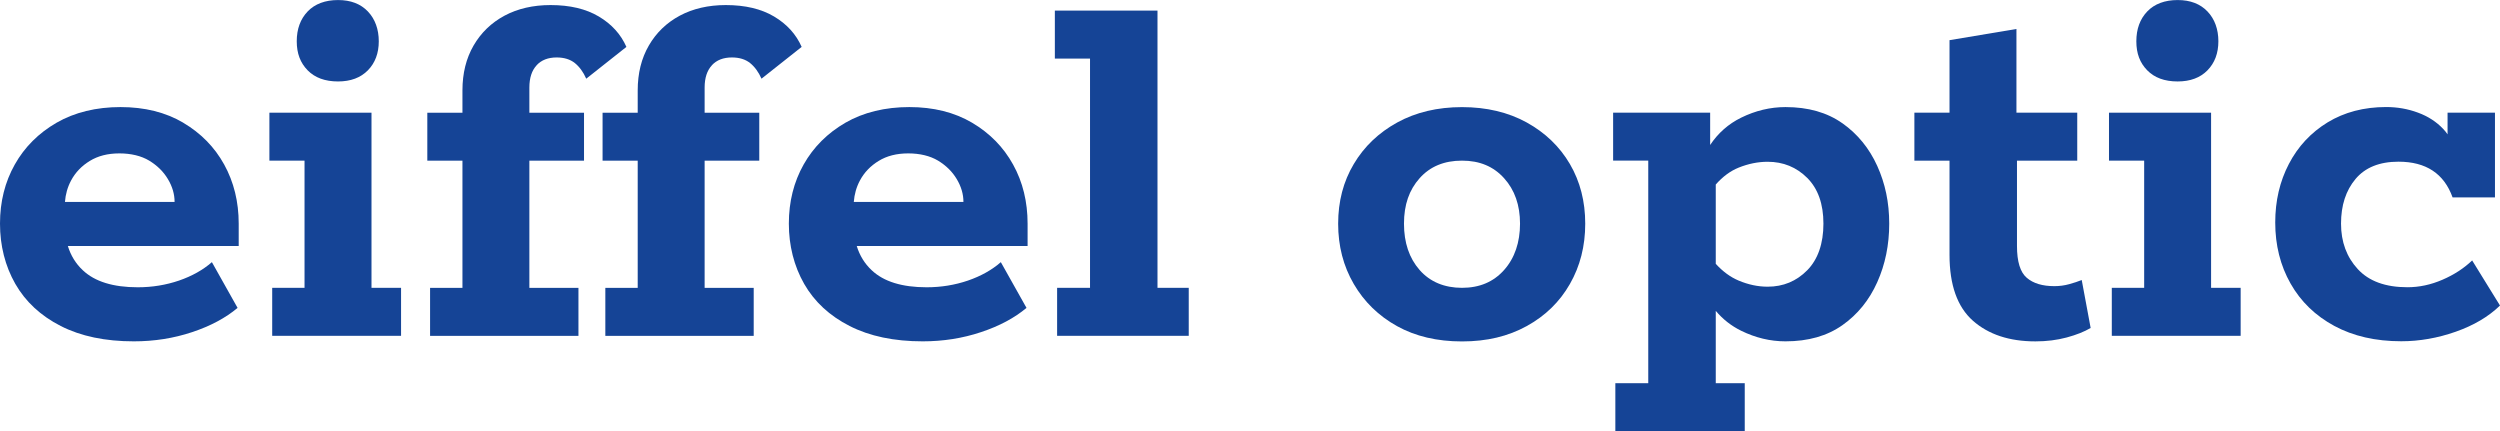
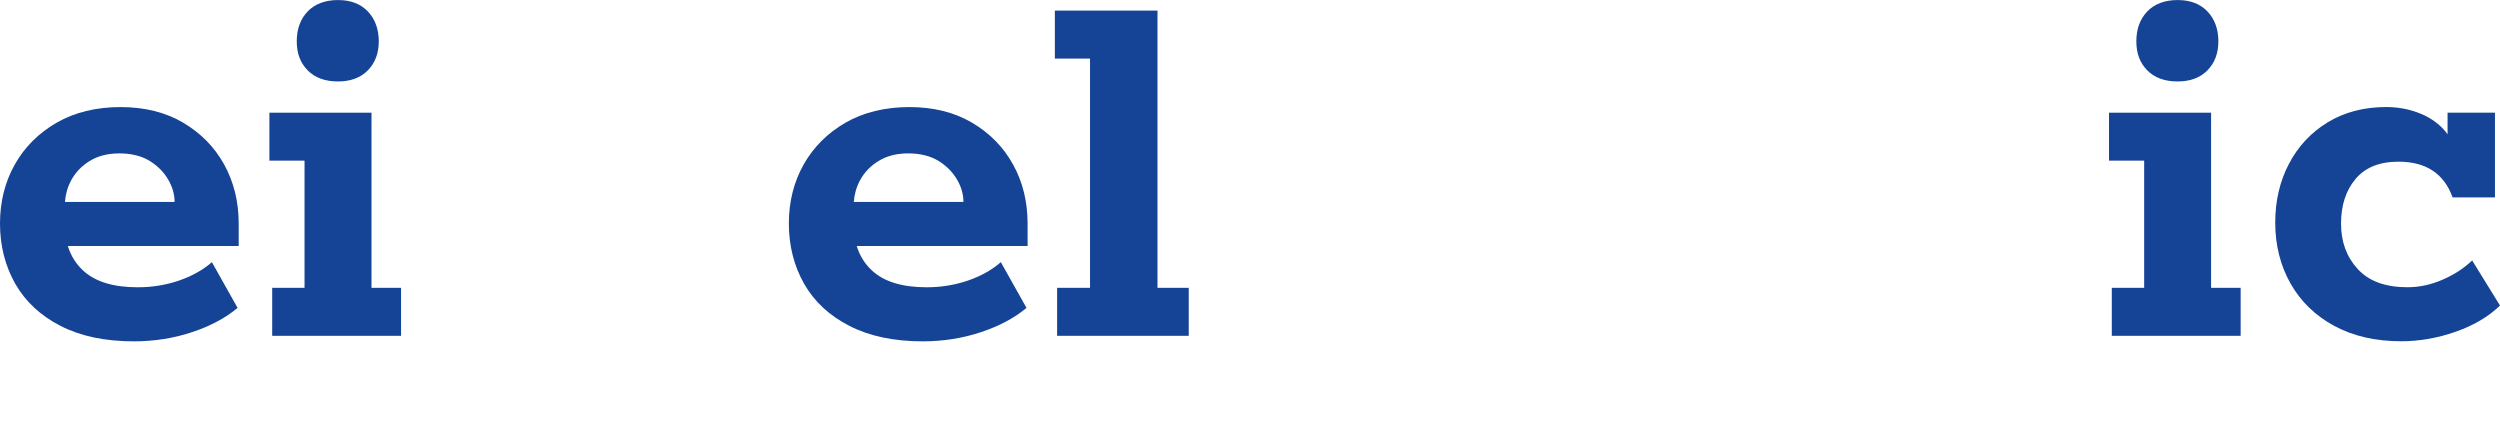
<svg xmlns="http://www.w3.org/2000/svg" id="Vrstva_1" data-name="Vrstva 1" width="596.98" height="102.96" viewBox="0 0 596.98 102.96">
  <defs>
    <style>
      .cls-1 {
        fill: #154496;
      }
    </style>
  </defs>
  <path class="cls-1" d="M43.76,29.3c-4.22-2.48-9.21-3.73-14.99-3.73s-10.94,1.25-15.25,3.73c-4.31,2.49-7.64,5.81-9.99,9.99-2.35,4.17-3.53,8.88-3.53,14.11s1.22,10.12,3.66,14.39c2.44,4.26,6.06,7.62,10.85,10.06,4.79,2.44,10.61,3.66,17.45,3.66,4.88,0,9.52-.73,13.92-2.2,4.39-1.46,8.01-3.4,10.85-5.79l-6.13-10.92c-2.13,1.86-4.75,3.33-7.86,4.4-3.11,1.06-6.39,1.6-9.85,1.6-5.86,0-10.24-1.35-13.12-4.07-1.69-1.58-2.87-3.52-3.57-5.79h40.8v-5.33c0-5.23-1.16-9.94-3.46-14.11-2.31-4.18-5.57-7.5-9.79-9.99ZM15.51,48.22c.14-1.82.61-3.53,1.47-5.13,1.02-1.91,2.51-3.47,4.46-4.66,1.95-1.2,4.3-1.8,7.06-1.8s5.22.58,7.13,1.73c1.91,1.16,3.4,2.62,4.46,4.4,1.07,1.78,1.6,3.6,1.6,5.46H15.51Z" />
  <path class="cls-1" d="M80.72,19.45c3.02,0,5.39-.89,7.13-2.66,1.73-1.77,2.6-4.09,2.6-6.93s-.87-5.3-2.6-7.12c-1.73-1.82-4.11-2.73-7.13-2.73s-5.53.91-7.26,2.73c-1.73,1.82-2.6,4.19-2.6,7.12s.87,5.15,2.6,6.93c1.74,1.77,4.15,2.66,7.26,2.66Z" />
  <polygon class="cls-1" points="88.71 26.91 64.33 26.91 64.33 38.36 72.72 38.36 72.72 68.73 65 68.73 65 80.19 95.77 80.19 95.77 68.73 88.71 68.73 88.71 26.91" />
-   <path class="cls-1" d="M128.13,15.59c1.15-1.25,2.75-1.87,4.8-1.87,1.77,0,3.22.45,4.33,1.33,1.11.9,2.02,2.14,2.73,3.74l9.59-7.59c-1.33-3.02-3.53-5.44-6.59-7.26-3.06-1.82-6.9-2.73-11.52-2.73-4.17,0-7.84.85-10.99,2.53-3.15,1.69-5.61,4.07-7.39,7.13-1.78,3.07-2.66,6.64-2.66,10.72v5.33h-8.39v11.45h8.39v30.37h-7.73v11.46h35.43v-11.46h-11.72v-30.37h13.05v-11.45h-13.05v-6c0-2.31.58-4.09,1.73-5.32Z" />
-   <path class="cls-1" d="M169.98,15.59c1.15-1.25,2.75-1.87,4.8-1.87,1.77,0,3.22.45,4.33,1.33,1.11.9,2.02,2.14,2.73,3.74l9.59-7.59c-1.33-3.02-3.53-5.44-6.59-7.26-3.06-1.82-6.9-2.73-11.52-2.73-4.17,0-7.84.85-10.99,2.53-3.15,1.69-5.62,4.07-7.39,7.13-1.78,3.07-2.66,6.64-2.66,10.72v5.33h-8.39v11.45h8.39v30.37h-7.73v11.46h35.43v-11.46h-11.72v-30.37h13.05v-11.45h-13.05v-6c0-2.31.58-4.09,1.73-5.32Z" />
  <path class="cls-1" d="M232.12,29.3c-4.22-2.48-9.21-3.73-14.98-3.73s-10.94,1.25-15.25,3.73c-4.3,2.49-7.63,5.81-9.99,9.99-2.35,4.17-3.53,8.88-3.53,14.11s1.22,10.12,3.66,14.39c2.44,4.26,6.06,7.62,10.86,10.06,4.79,2.44,10.61,3.66,17.45,3.66,4.88,0,9.53-.73,13.92-2.2,4.4-1.46,8.01-3.4,10.86-5.79l-6.13-10.92c-2.13,1.86-4.75,3.33-7.86,4.4-3.11,1.06-6.39,1.6-9.86,1.6-5.86,0-10.24-1.35-13.12-4.07-1.69-1.58-2.87-3.52-3.57-5.79h40.8v-5.33c0-5.23-1.15-9.94-3.46-14.11-2.31-4.18-5.57-7.5-9.79-9.99ZM203.88,48.22c.14-1.82.61-3.53,1.47-5.13,1.02-1.91,2.51-3.47,4.46-4.66,1.95-1.2,4.3-1.8,7.06-1.8s5.21.58,7.13,1.73c1.91,1.16,3.4,2.62,4.46,4.4,1.07,1.78,1.6,3.6,1.6,5.46h-26.18Z" />
  <polygon class="cls-1" points="276.4 2.53 251.89 2.53 251.89 13.99 260.29 13.99 260.29 68.73 252.43 68.73 252.43 80.19 283.86 80.19 283.86 68.73 276.4 68.73 276.4 2.53" />
-   <path class="cls-1" d="M364.56,29.24c-4.44-2.44-9.59-3.66-15.45-3.66s-11.01,1.23-15.45,3.66c-4.44,2.44-7.91,5.75-10.39,9.93-2.49,4.17-3.73,8.92-3.73,14.25s1.24,10.12,3.73,14.39c2.48,4.26,5.93,7.62,10.32,10.06,4.4,2.44,9.57,3.66,15.52,3.66s11.01-1.22,15.45-3.66c4.44-2.44,7.88-5.79,10.32-10.06,2.44-4.26,3.66-9.05,3.66-14.39s-1.22-10.07-3.66-14.25c-2.45-4.18-5.89-7.48-10.32-9.93ZM359.17,64.47c-2.53,2.85-5.88,4.26-10.06,4.26s-7.63-1.42-10.12-4.26c-2.49-2.84-3.73-6.53-3.73-11.06s1.24-8.06,3.73-10.85c2.49-2.8,5.86-4.2,10.12-4.2s7.53,1.4,10.06,4.2c2.53,2.8,3.8,6.42,3.8,10.85s-1.26,8.21-3.8,11.06Z" />
-   <path class="cls-1" d="M439.95,29.44c-3.64-2.58-8.17-3.87-13.59-3.87-3.64,0-7.17.85-10.59,2.53-3.05,1.5-5.51,3.68-7.4,6.52v-7.72h-23.17v11.45h8.39v53.15h-7.86v11.45h30.9v-11.45h-6.92v-17.27c1.67,1.99,3.68,3.58,6.06,4.75,3.42,1.68,6.95,2.53,10.59,2.53,5.42,0,9.94-1.29,13.59-3.86,3.64-2.57,6.41-5.99,8.32-10.26,1.91-4.26,2.86-8.92,2.86-13.99s-.96-9.57-2.86-13.78c-1.91-4.21-4.68-7.61-8.32-10.19ZM431.56,64.53c-2.58,2.62-5.73,3.93-9.46,3.93-2.31,0-4.62-.49-6.93-1.46-1.99-.84-3.8-2.18-5.46-4v-18.94c1.66-1.88,3.47-3.23,5.46-4.03,2.31-.93,4.62-1.4,6.93-1.4,3.73,0,6.88,1.29,9.46,3.86,2.57,2.58,3.86,6.22,3.86,10.92s-1.29,8.51-3.86,11.12Z" />
-   <path class="cls-1" d="M494.09,67.86c-1.11.31-2.29.47-3.53.47-2.84,0-5.04-.66-6.59-2-1.56-1.33-2.33-3.86-2.33-7.59v-20.38h14.39v-11.45h-14.52V6.92l-15.98,2.67v17.32h-8.39v11.45h8.39v22.51c0,7.19,1.87,12.43,5.59,15.72,3.73,3.29,8.7,4.93,14.92,4.93,2.66,0,5.15-.31,7.46-.93,2.31-.62,4.21-1.38,5.73-2.27l-2.13-11.45c-.89.35-1.89.69-3,.99Z" />
  <polygon class="cls-1" points="527.99 26.91 503.61 26.91 503.61 38.36 512.01 38.36 512.01 68.73 504.28 68.73 504.28 80.19 535.05 80.19 535.05 68.73 527.99 68.73 527.99 26.91" />
  <path class="cls-1" d="M520,19.45c3.02,0,5.4-.89,7.13-2.66,1.73-1.77,2.6-4.09,2.6-6.93s-.86-5.3-2.6-7.12c-1.73-1.82-4.11-2.73-7.13-2.73s-5.53.91-7.26,2.73c-1.73,1.82-2.6,4.19-2.6,7.12s.86,5.15,2.6,6.93c1.73,1.77,4.15,2.66,7.26,2.66Z" />
  <path class="cls-1" d="M590.32,62.2c-1.95,1.87-4.31,3.4-7.06,4.59-2.76,1.2-5.55,1.8-8.39,1.8-5.24,0-9.19-1.44-11.85-4.33-2.66-2.88-4-6.5-4-10.86s1.15-7.9,3.46-10.66c2.31-2.75,5.73-4.13,10.26-4.13,6.57,0,10.88,2.84,12.92,8.53h10.12v-20.24h-11.32v5.18c-.31-.46-.67-.9-1.07-1.32-1.6-1.68-3.59-2.98-5.99-3.86-2.39-.89-4.93-1.34-7.59-1.34-5.33,0-9.99,1.23-13.99,3.66-3.99,2.44-7.08,5.75-9.25,9.93-2.18,4.17-3.26,8.83-3.26,13.98,0,5.42,1.22,10.28,3.66,14.58,2.44,4.31,5.93,7.68,10.45,10.12,4.53,2.44,9.86,3.66,15.98,3.66,4.35,0,8.68-.76,12.99-2.27,4.3-1.51,7.84-3.59,10.59-6.26l-6.66-10.79Z" />
</svg>